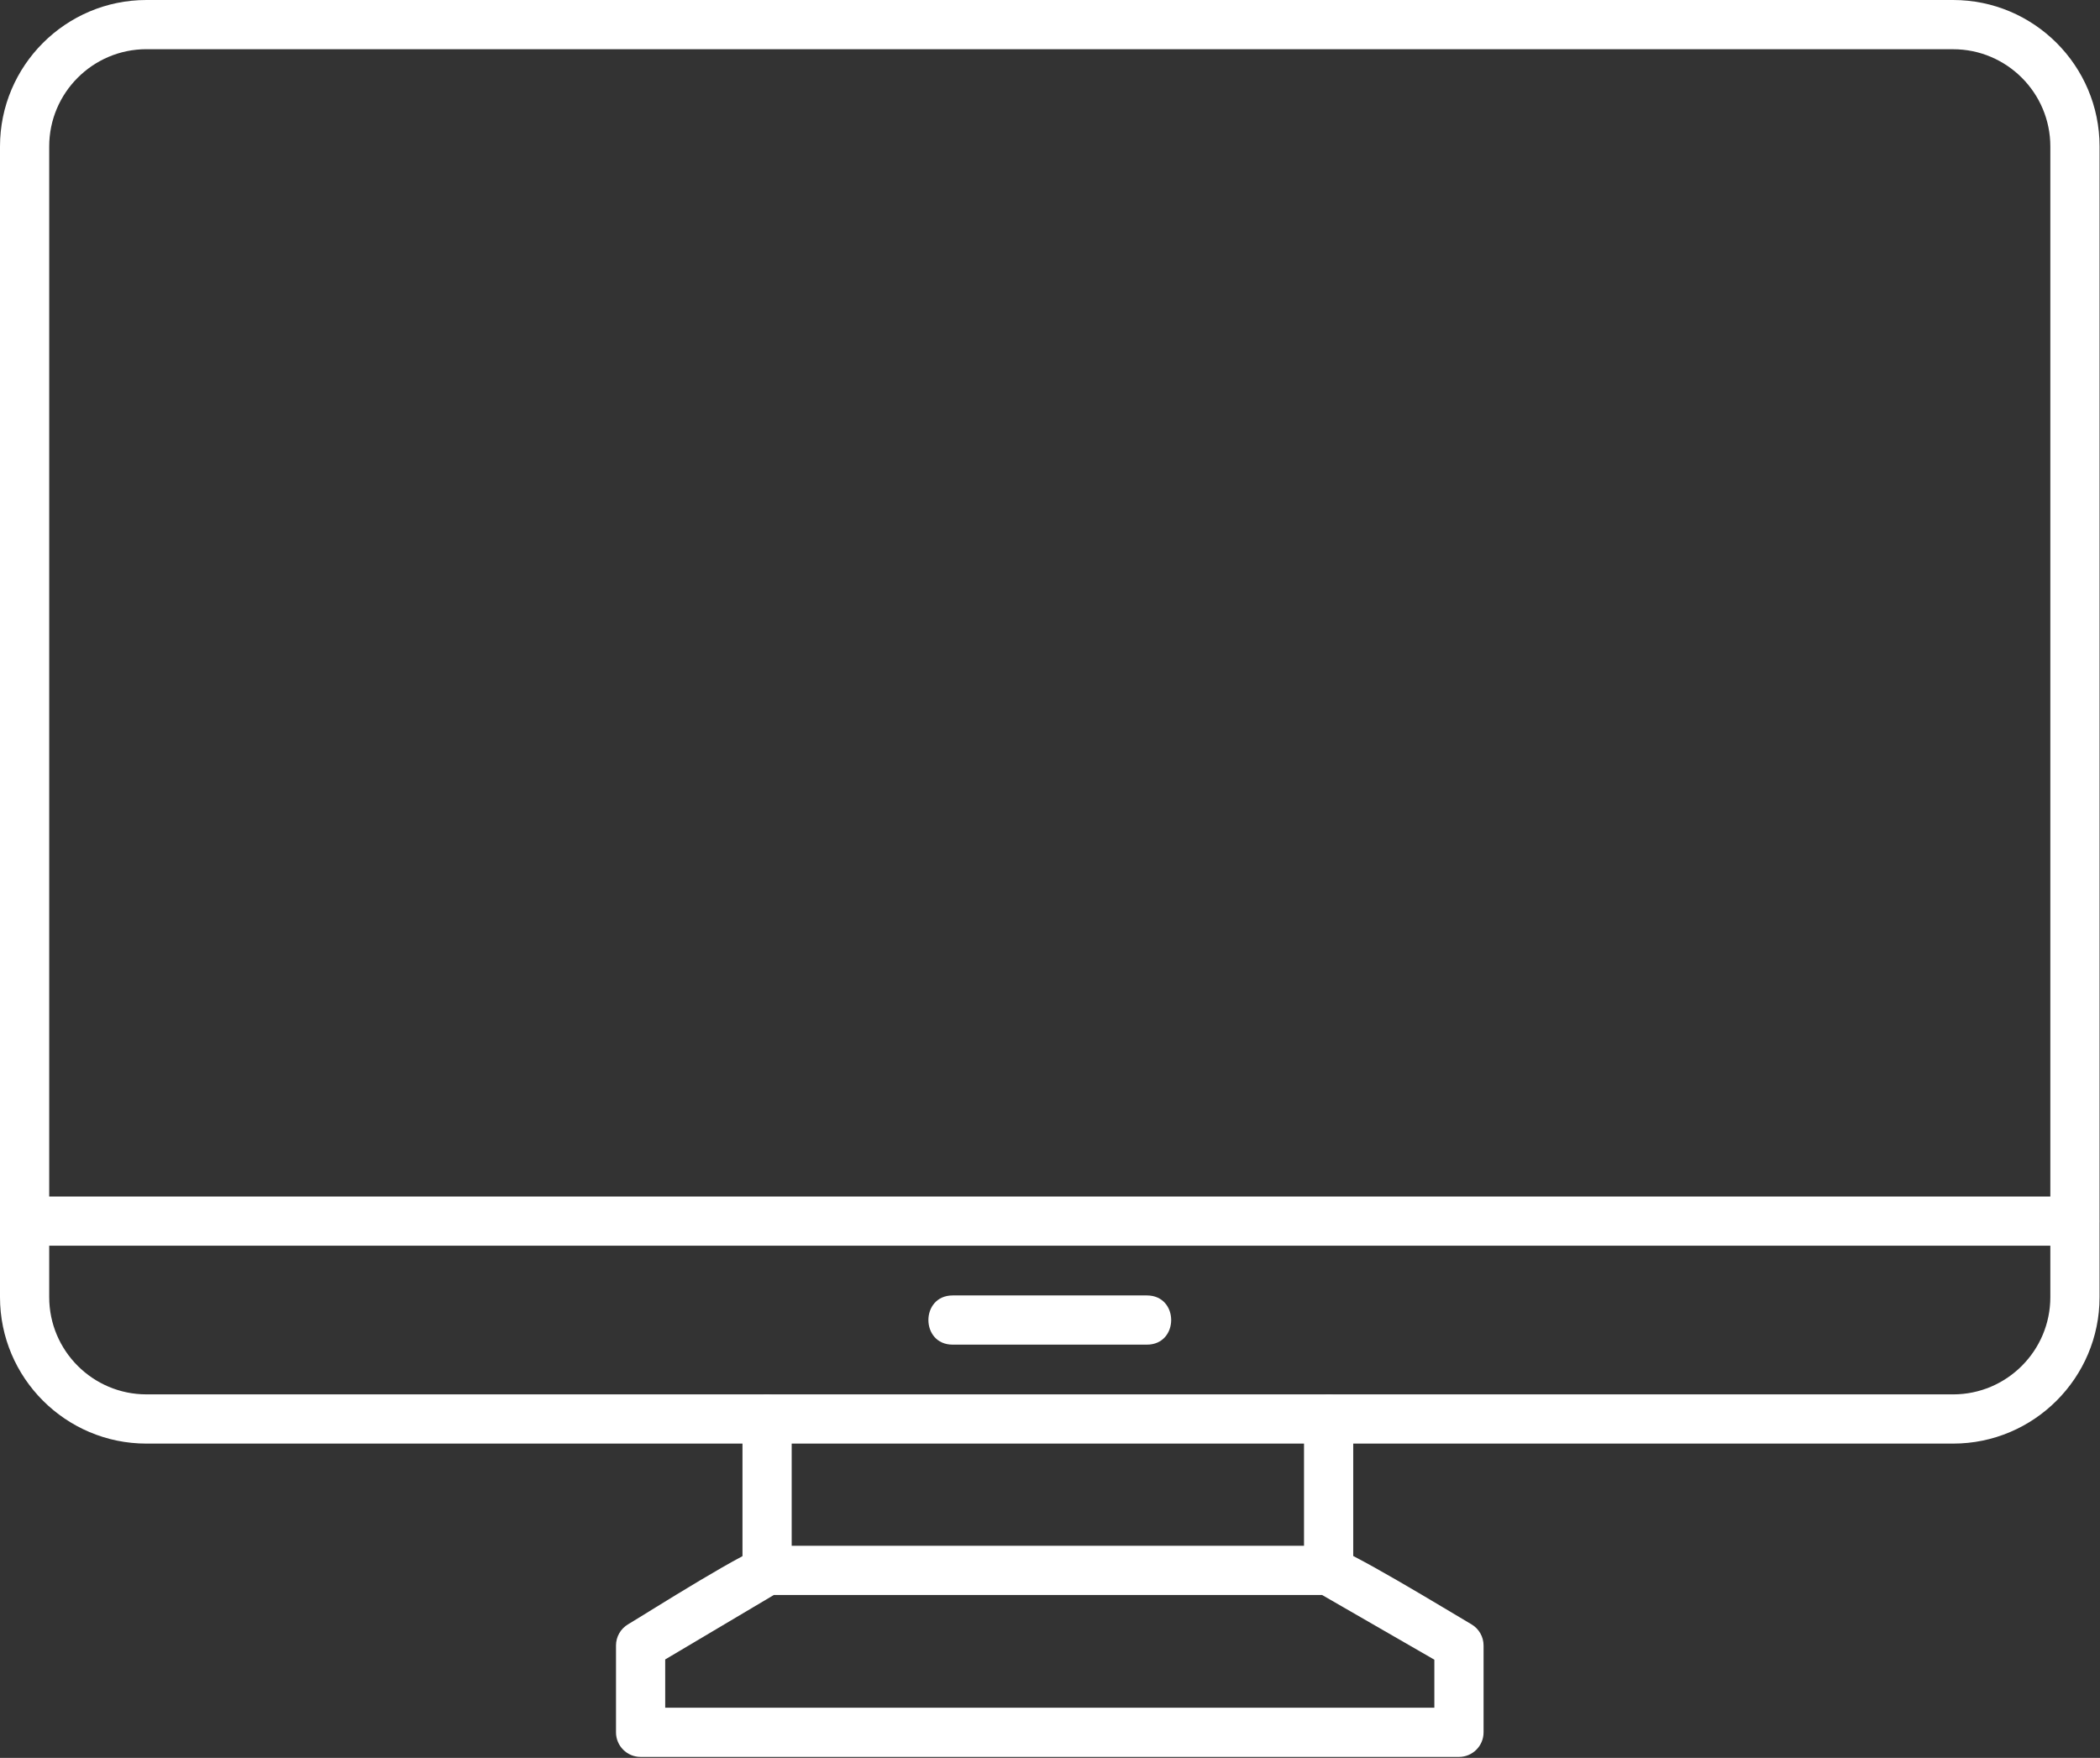
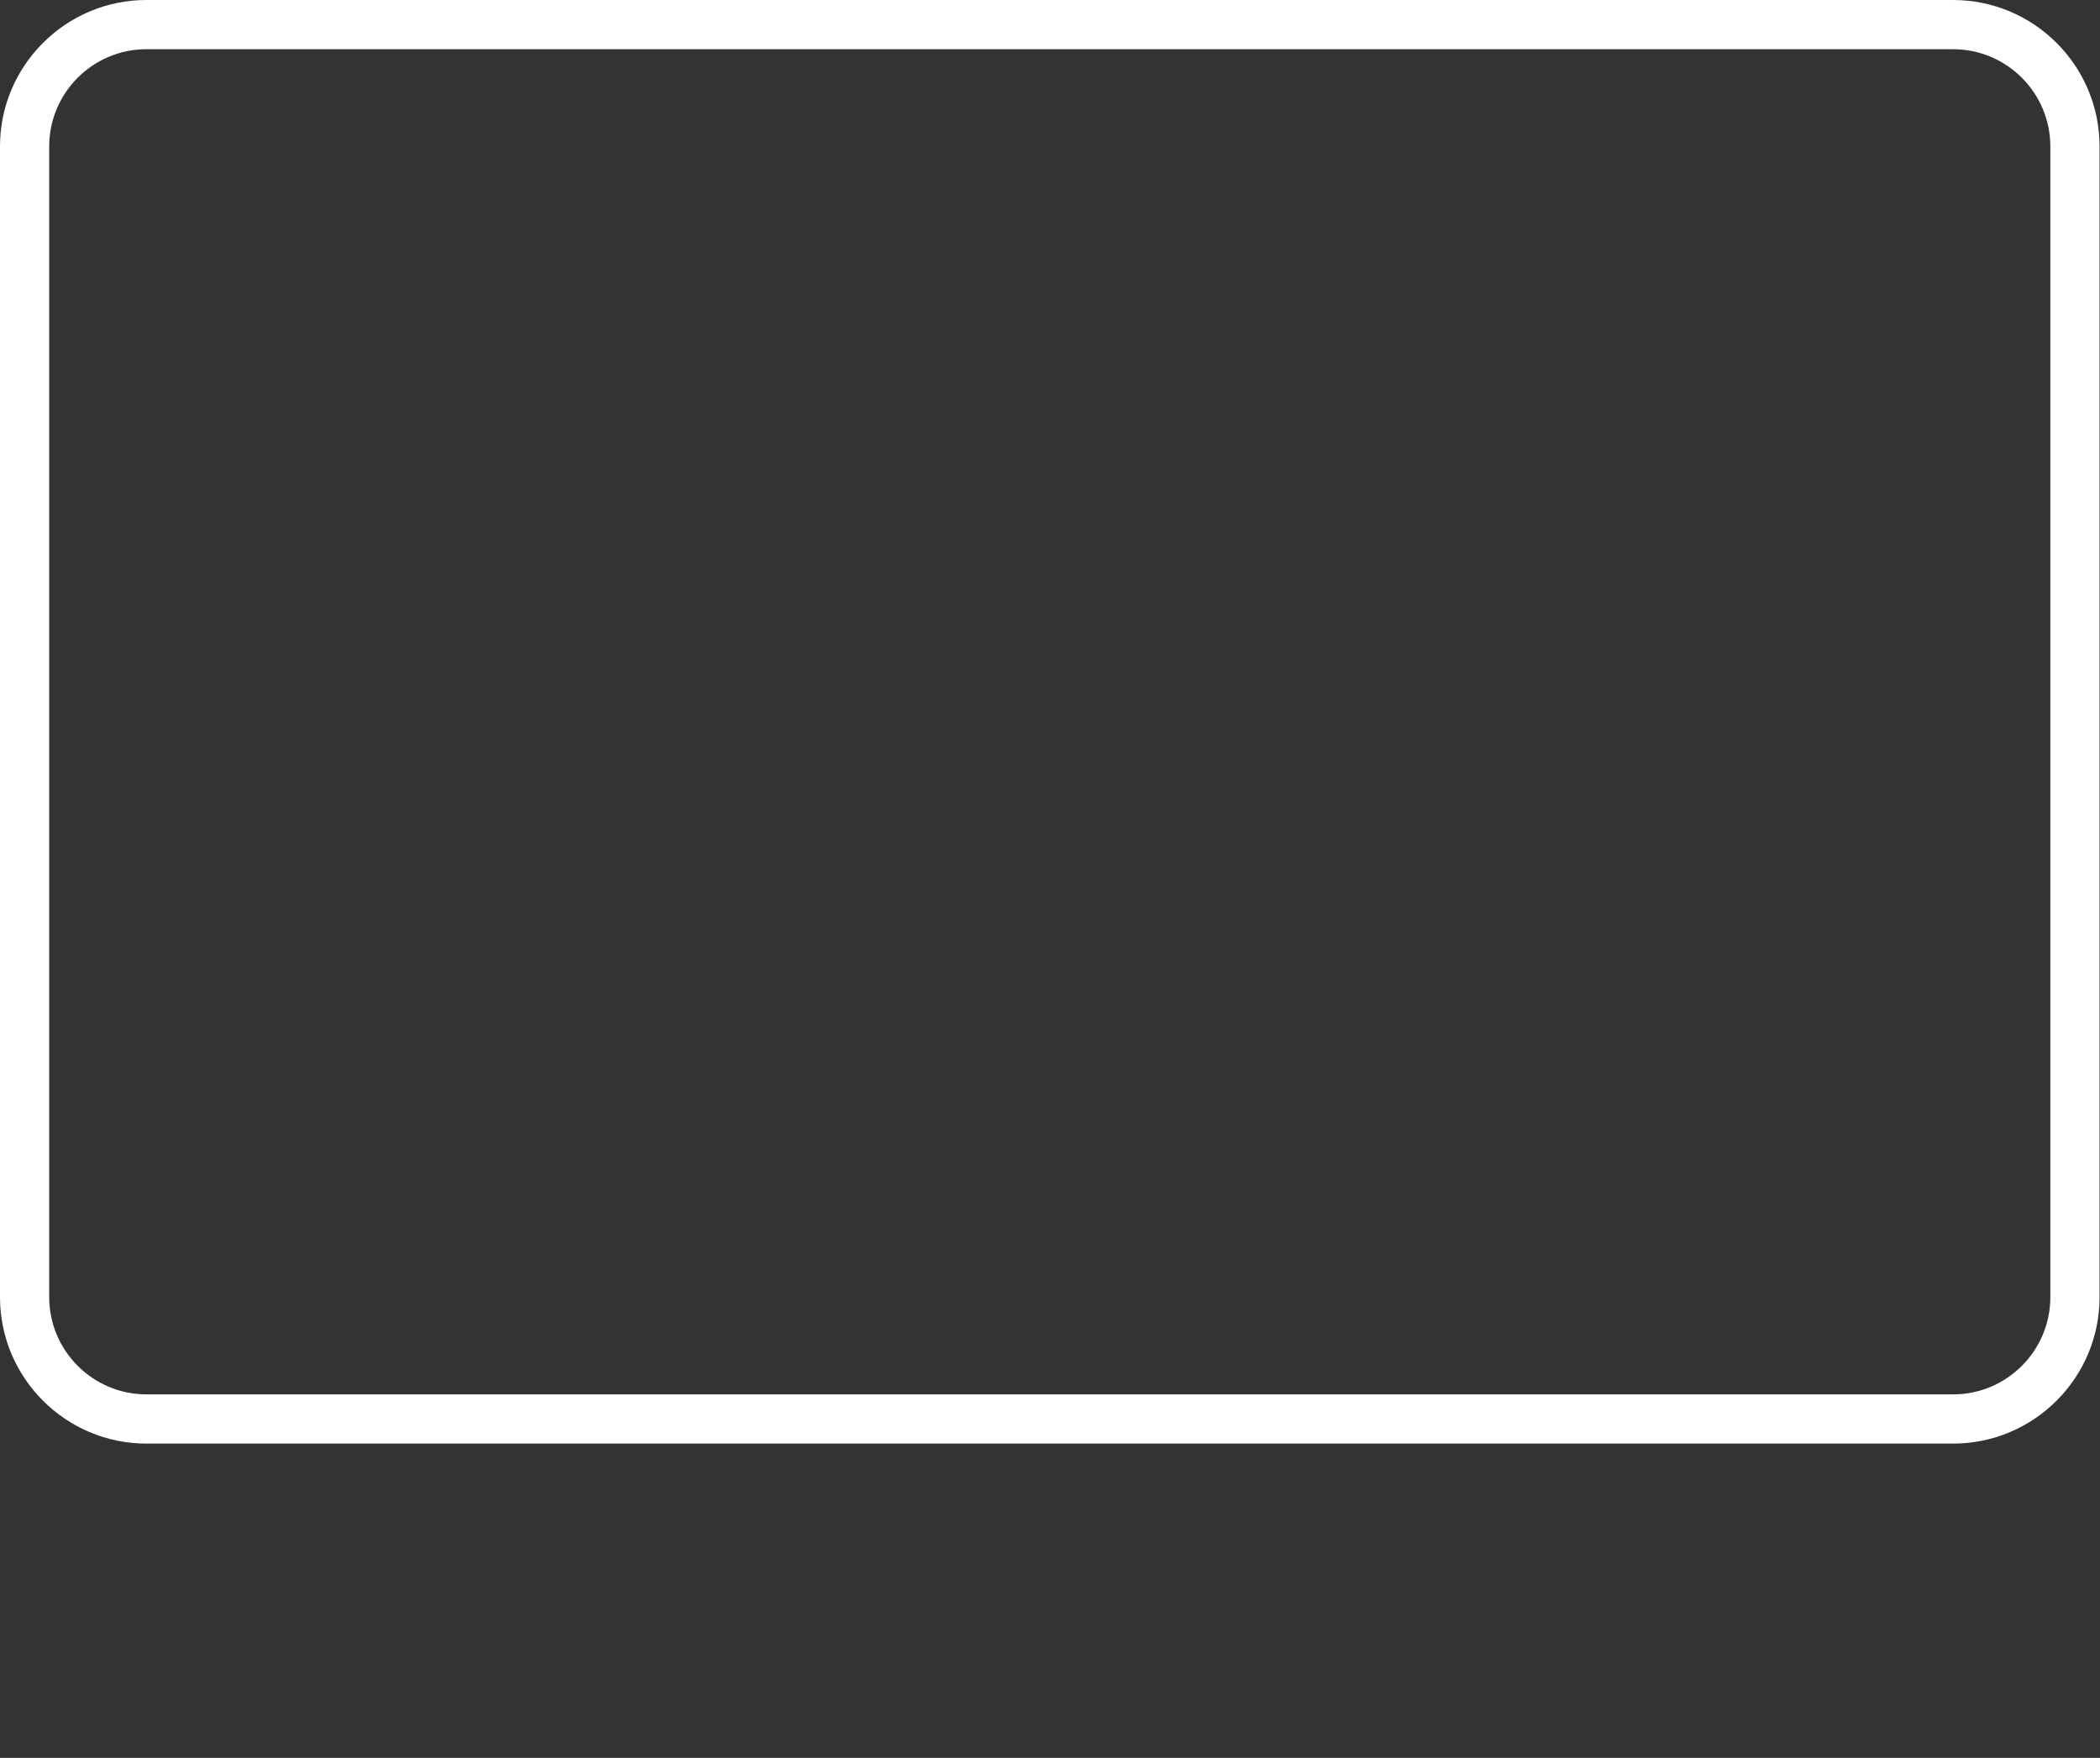
<svg xmlns="http://www.w3.org/2000/svg" width="1707" height="1429" viewBox="0 0 1707 1429" fill="none">
  <rect x="0" y="0" width="1707" height="1429" fill="#333333" stroke="none" />
  <g clip-path="url(#clip0_102_9)">
    <path d="M1587.6 1173.52H119.04C53.4 1173.52 0 1120.1 0 1054.47V119.04C0 53.41 53.4 0 119.04 0H1587.6C1653.24 0 1706.64 53.4 1706.64 119.04V1054.46C1706.64 1120.1 1653.24 1173.52 1587.6 1173.52ZM119.04 39.99C75.46 39.99 40 75.45 40 119.03V1054.46C40 1098.05 75.46 1133.5 119.04 1133.5L1587.6 1133.51C1631.19 1133.51 1666.63 1098.05 1666.63 1054.47V119.06C1666.63 75.48 1631.17 40.02 1587.6 40.02L119.05 40L119.04 39.99Z" fill="white" />
-     <path d="M1079.98 1296.59C1068.94 1296.59 1059.98 1287.62 1059.98 1276.59V1153.52C1059.98 1127.19 1099.98 1127.2 1099.98 1153.52V1276.59C1100 1287.63 1091.02 1296.59 1079.98 1296.59ZM623.53 1296.59C612.49 1296.59 603.53 1287.62 603.53 1276.59V1153.52C603.53 1127.19 643.53 1127.2 643.53 1153.52V1276.59C643.53 1287.63 634.57 1296.59 623.53 1296.59Z" fill="white" />
-     <path d="M1185.92 1428.23H520.72C509.68 1428.23 500.72 1419.26 500.72 1408.23V1337.64C500.72 1330.58 504.44 1324.05 510.51 1320.44C526.8 1310.77 611.83 1256.58 623.53 1256.58L1080 1256.59C1091.3 1256.59 1179.54 1310.85 1195.9 1320.31C1202.1 1323.89 1205.93 1330.49 1205.93 1337.64V1408.24C1205.93 1419.26 1196.97 1428.23 1185.92 1428.23ZM540.72 1388.22H1165.92V1349.18L1074.66 1296.58H629.03L540.71 1348.99L540.72 1388.21V1388.22ZM1686.64 1012.65H20.01C-6.32 1012.65 -6.32 972.65 20.01 972.65H1686.64C1712.96 972.65 1712.96 1012.65 1686.64 1012.65ZM932.25 1093.08H774.4C748.08 1093.08 748.08 1053.08 774.4 1053.08H932.25C958.58 1053.08 958.58 1093.08 932.25 1093.08Z" fill="white" />
  </g>
  <defs>
    <clipPath id="clip0_102_9">
      <rect width="1706.64" height="1428.23" fill="white" />
    </clipPath>
  </defs>
</svg>